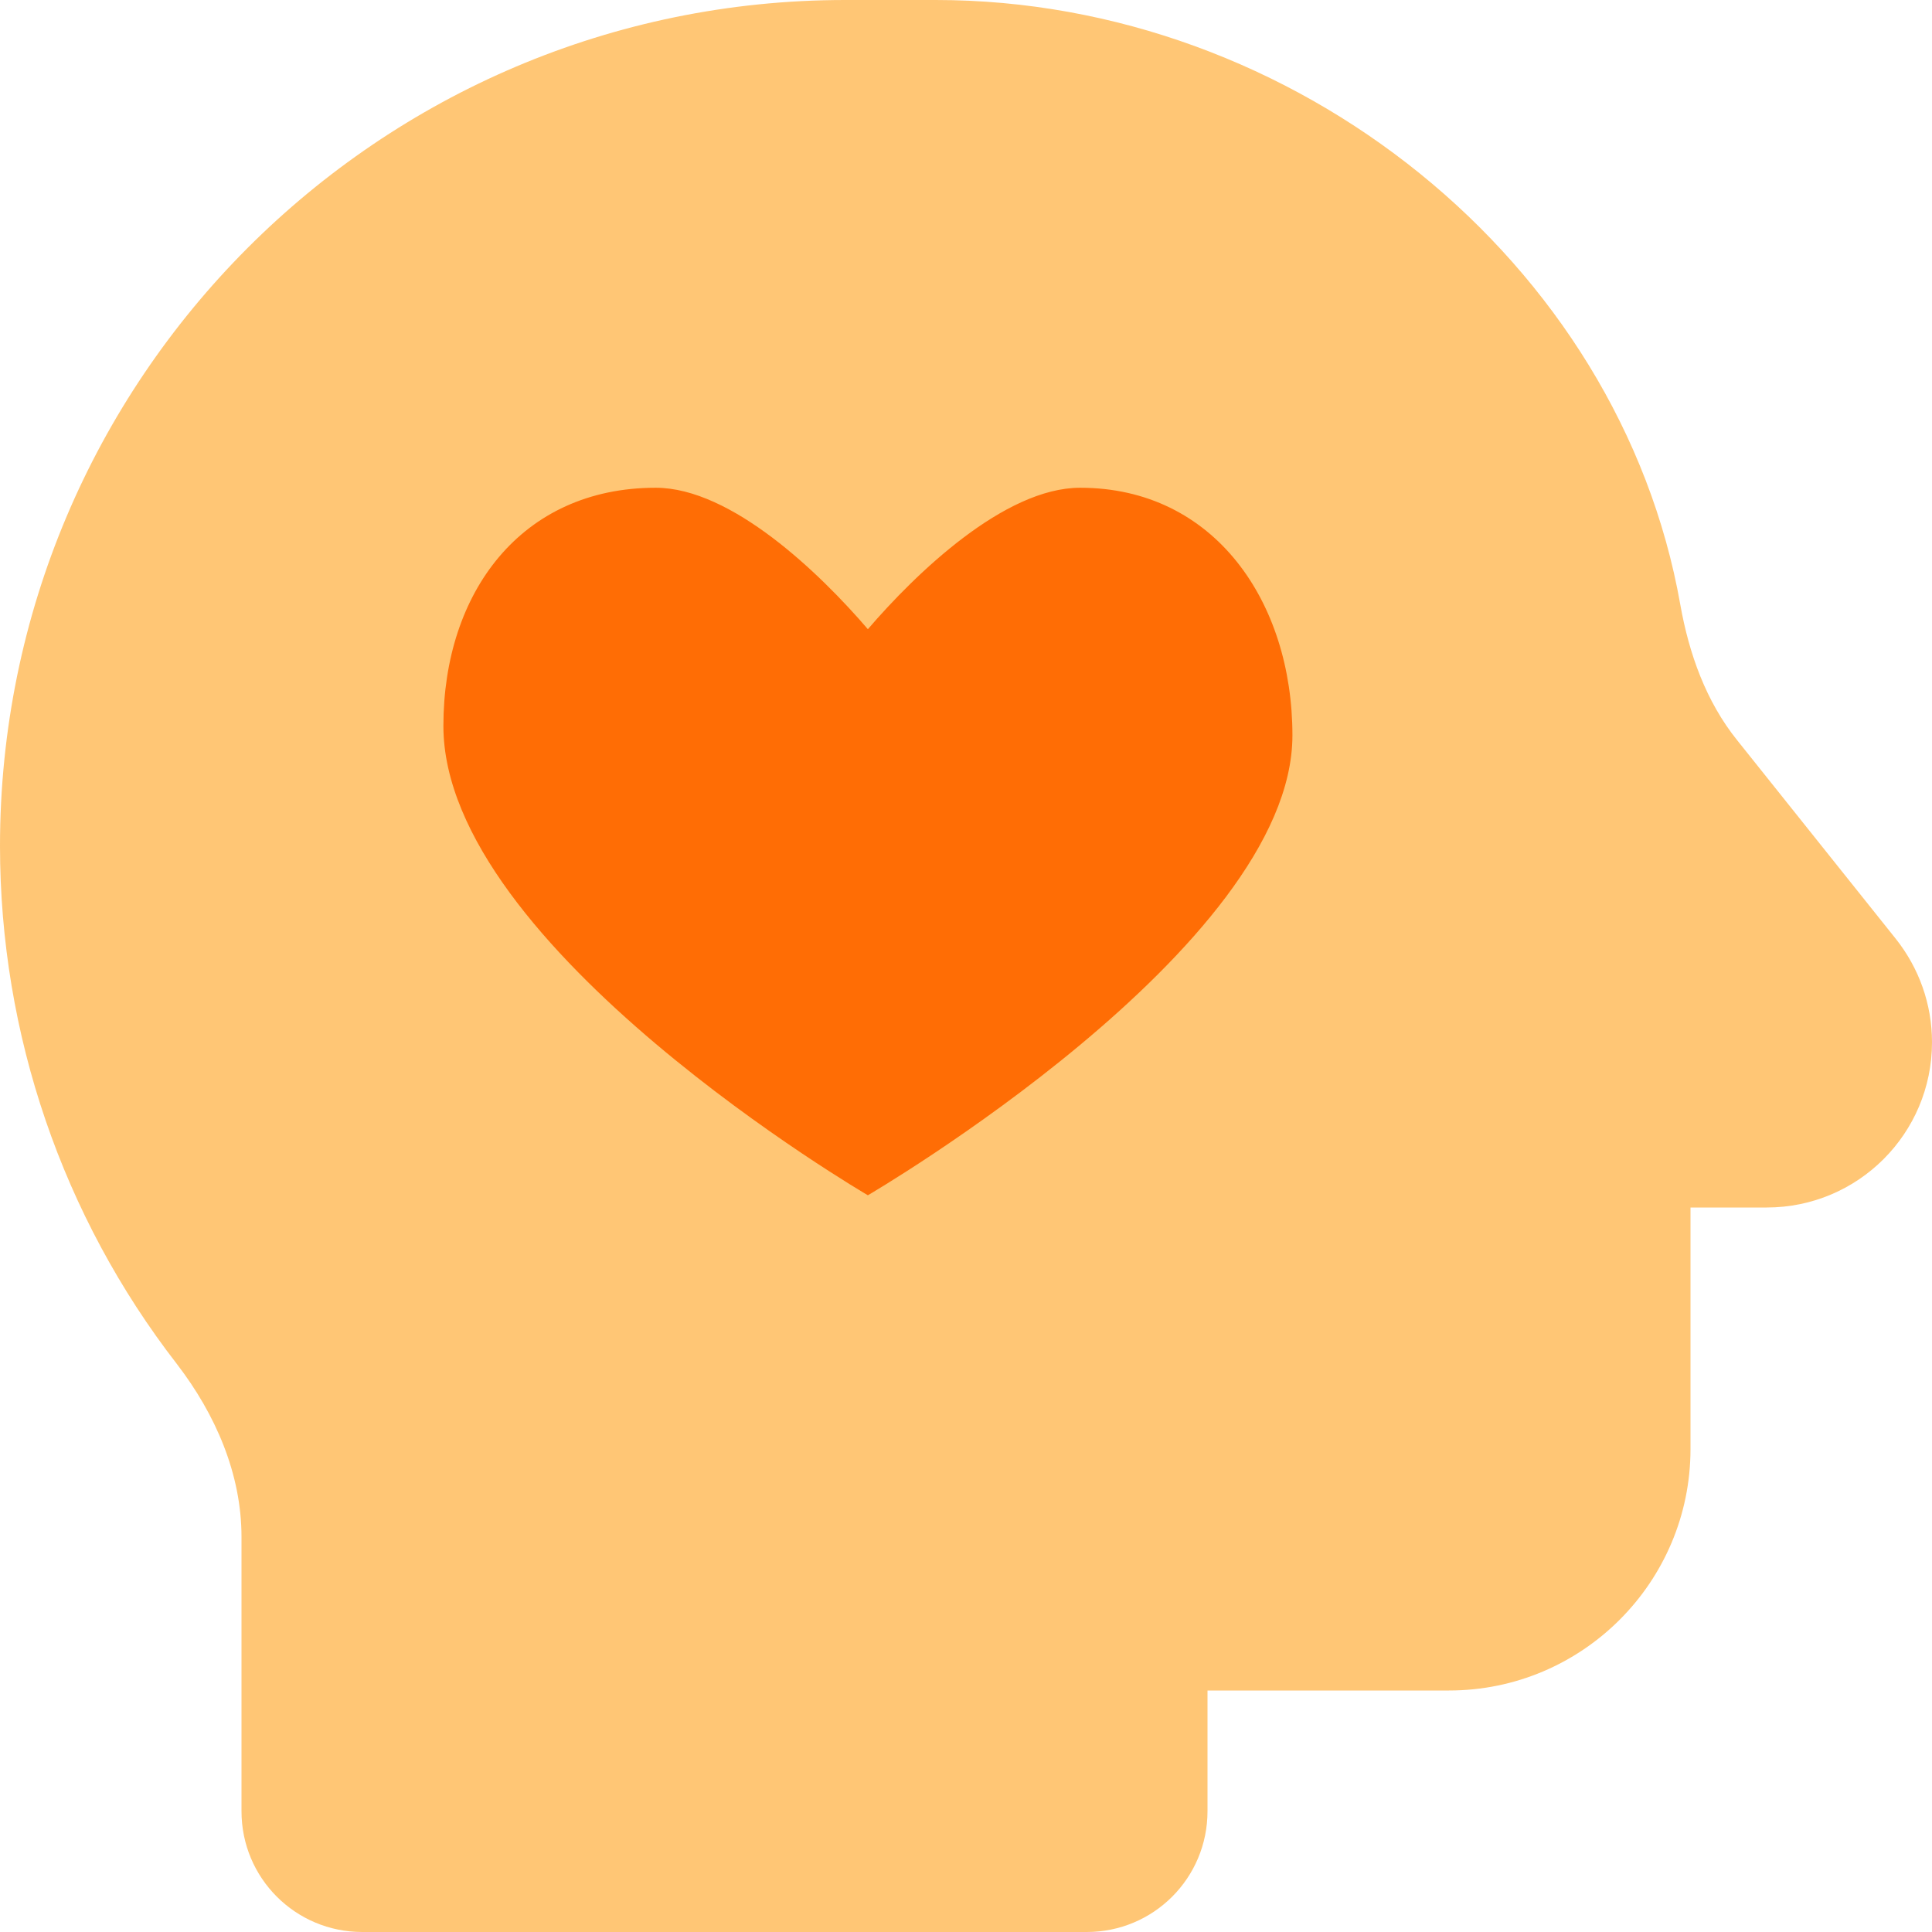
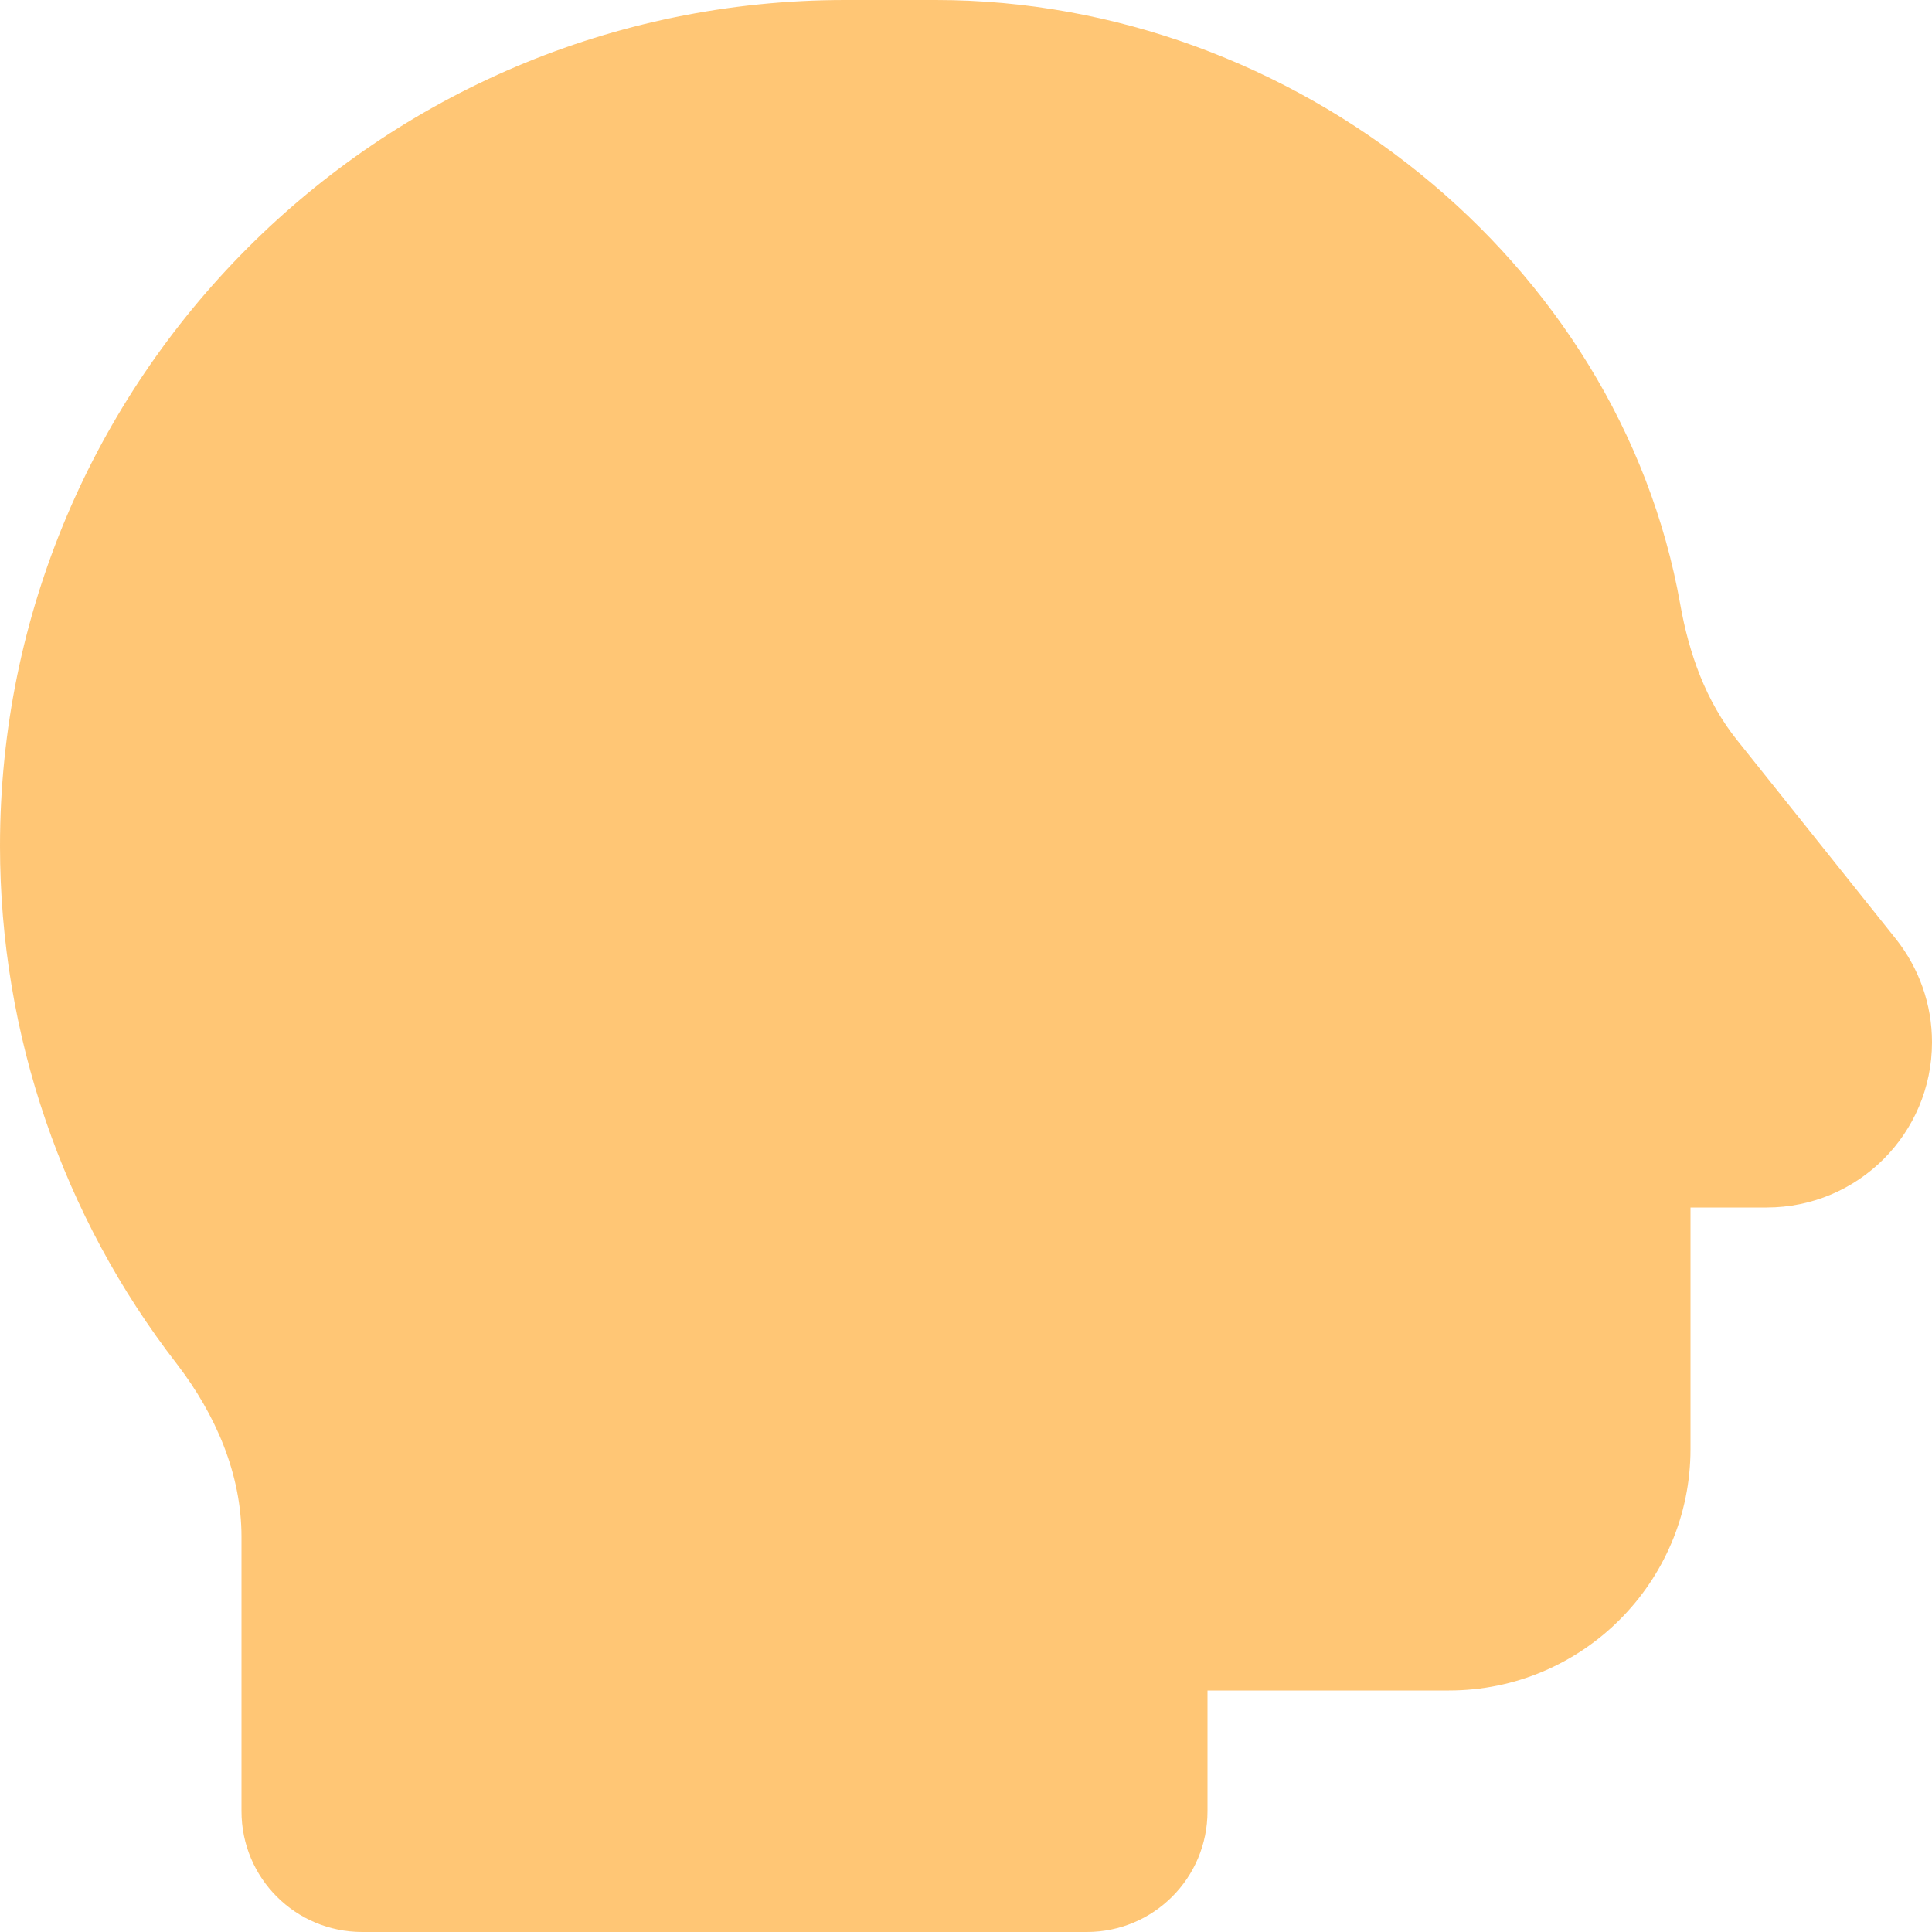
<svg xmlns="http://www.w3.org/2000/svg" width="24" height="24" viewBox="0 0 24 24" fill="none">
  <g clip-path="url(#clip0_4039_3384)">
    <path opacity="0.6" d="M0 10.509C0 4.716 4.697 0 10.5 0H11.625C16.087 0 20.119 3.248 20.873 7.509C20.981 8.119 21.192 8.714 21.581 9.197L23.55 11.662C23.841 12.028 24 12.478 24 12.947C24 14.081 23.081 15 21.947 15H21V18C21 19.655 19.655 21 18 21H15V22.5C15 23.33 14.33 24 13.5 24H4.5C3.67 24 3 23.33 3 22.5V19.092C3 18.309 2.677 17.569 2.198 16.945C0.778 15.113 0 12.848 0 10.509Z" fill="#FFA019" />
-     <path fill-rule="evenodd" clip-rule="evenodd" d="M13.418 6.059C12.475 6.059 11.372 7.128 10.781 7.816C10.191 7.128 9.088 6.059 8.145 6.059C6.475 6.059 5.508 7.361 5.508 9.018C5.508 11.771 10.781 14.848 10.781 14.848C10.781 14.848 16.055 11.771 16.055 9.135C16.055 7.478 15.087 6.059 13.418 6.059Z" fill="#FF6D05" />
  </g>
  <defs>
    <clipPath id="clip0_4039_3384">
      <rect width="24" height="24" fill="white" />
    </clipPath>
  </defs>
</svg>